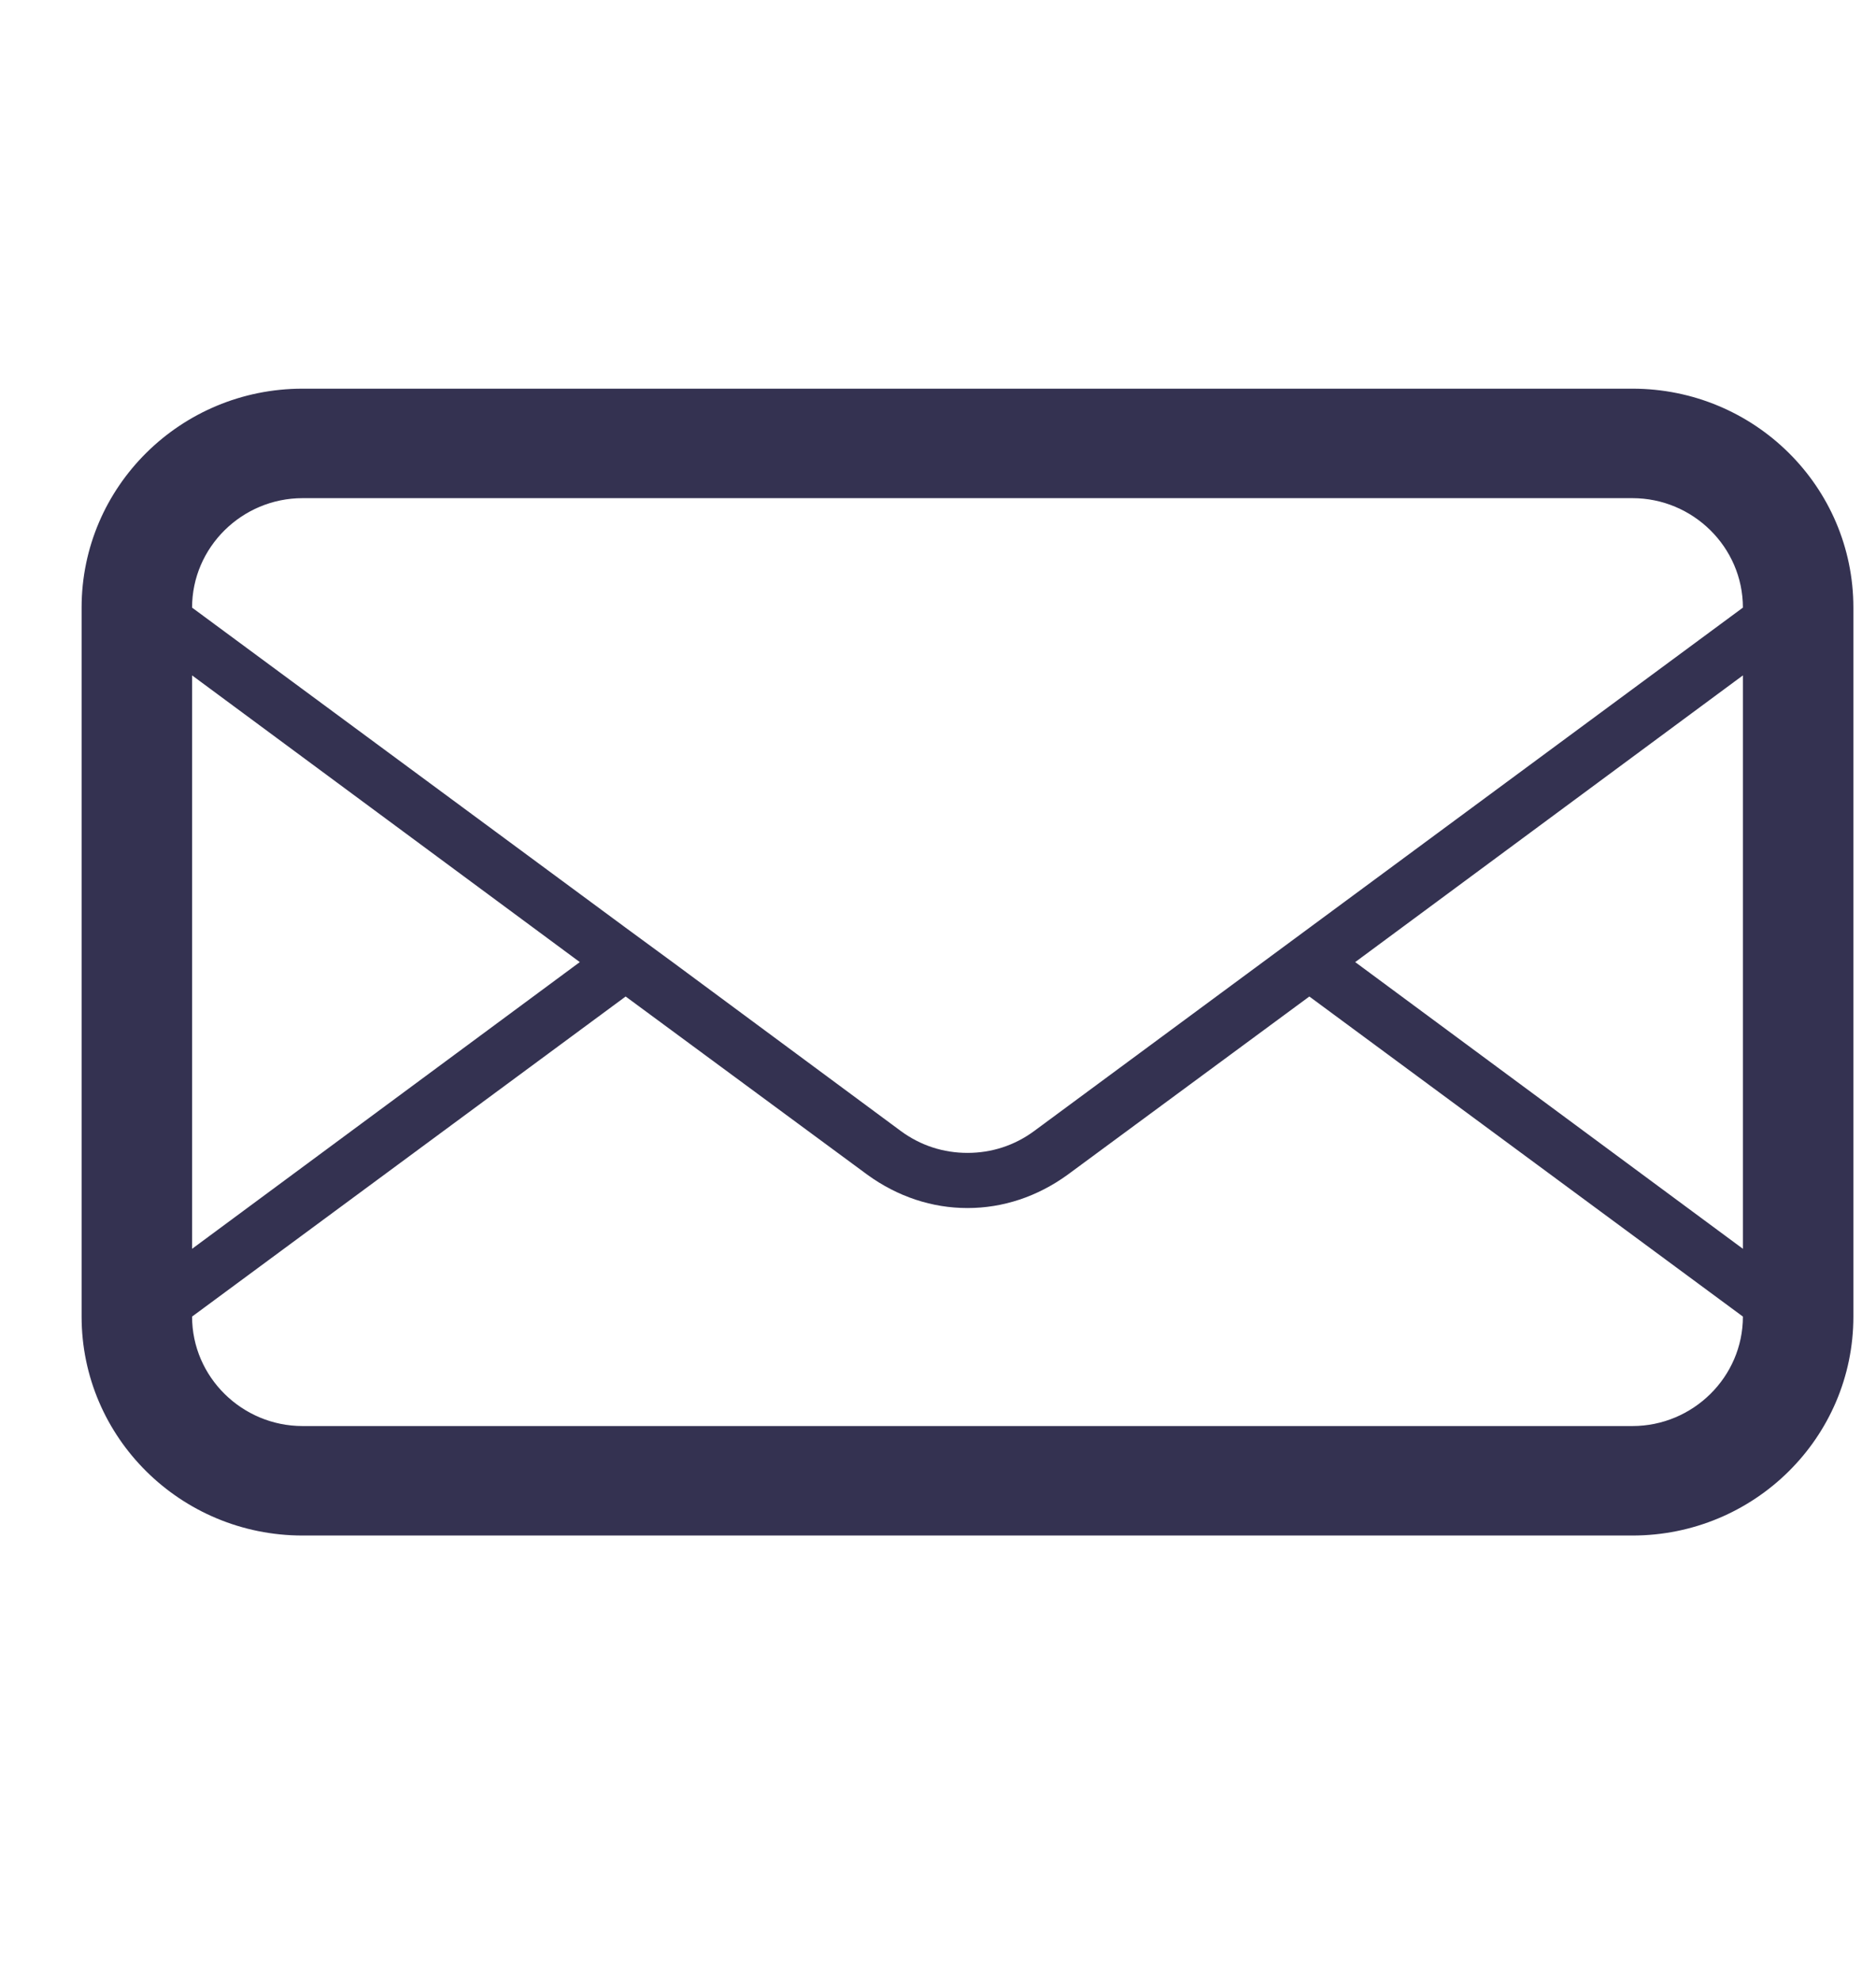
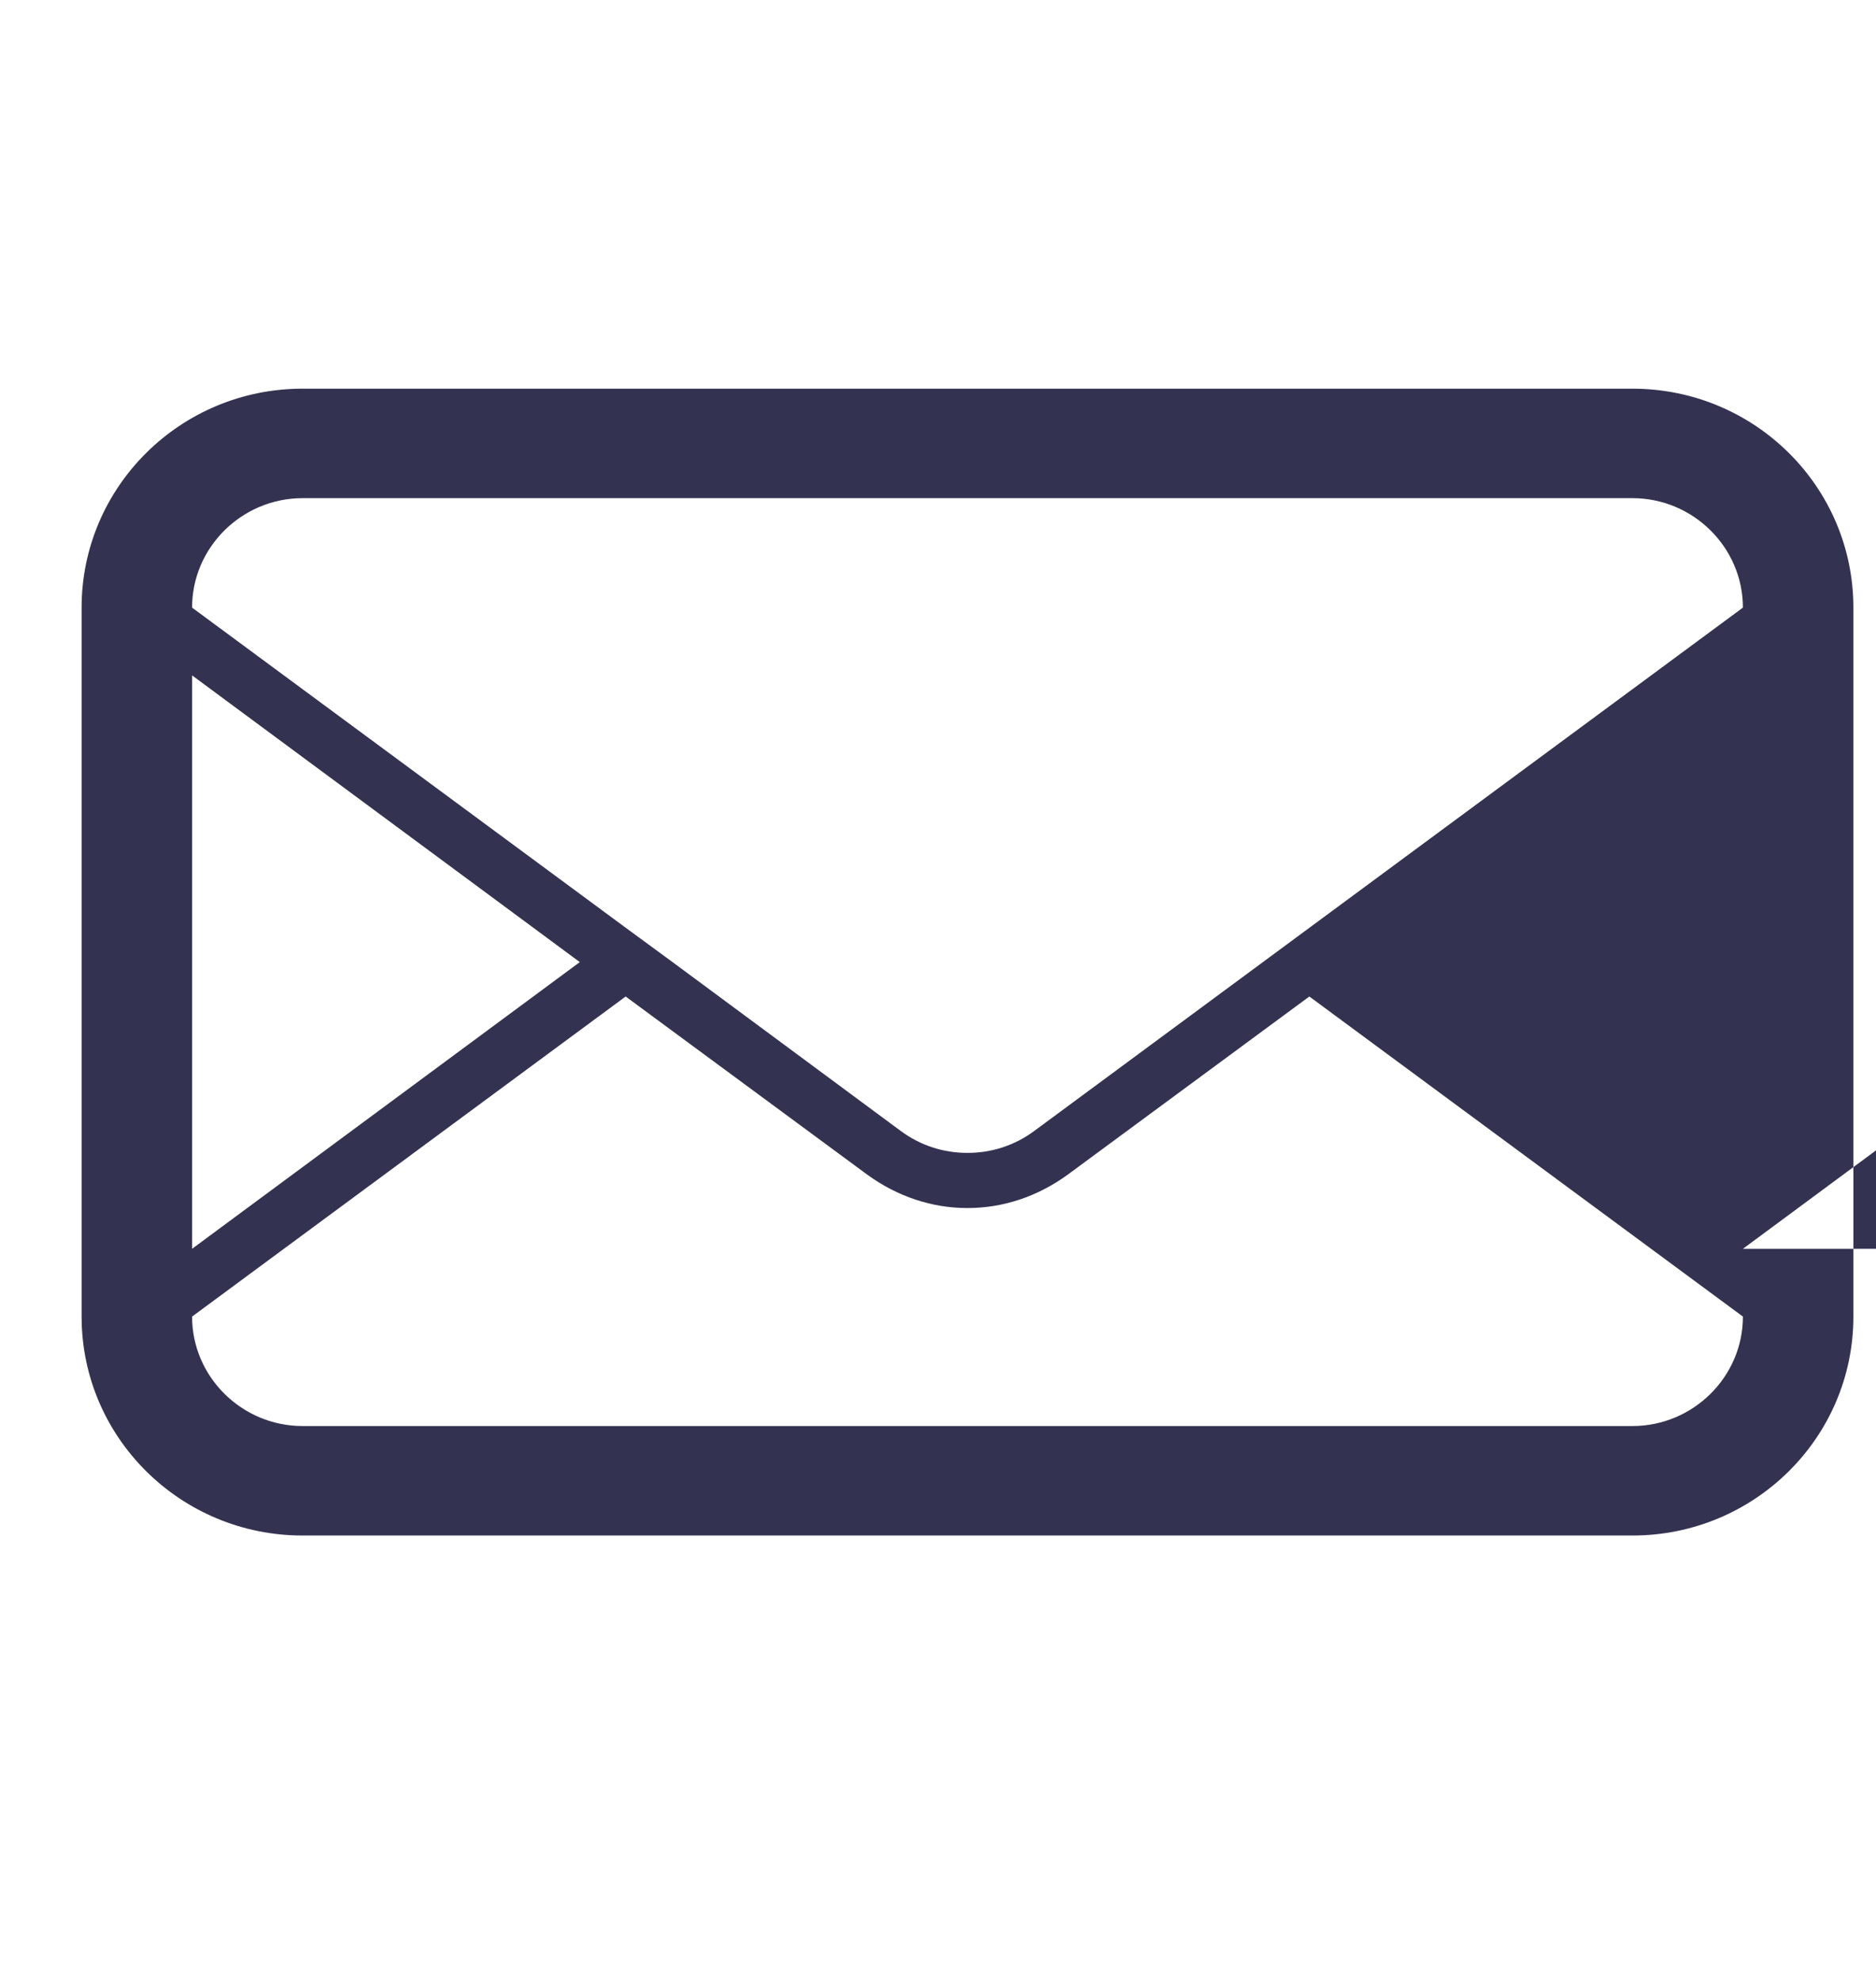
<svg xmlns="http://www.w3.org/2000/svg" version="1.1" id="Capa_1" x="0px" y="0px" width="18px" height="19px" viewBox="0 0 18 19" enable-background="new 0 0 18 19" xml:space="preserve">
-   <path fill-rule="evenodd" clip-rule="evenodd" fill="#343251" d="M9.923,10.848c-0.19,0.14-0.41,0.21-0.64,0.21  s-0.45-0.07-0.64-0.21l-2.19-1.62l-0.45-0.33l-4.16-3.07c0-0.58,0.48-1.05,1.06-1.05h12.76c0.58,0,1.06,0.47,1.06,1.05L9.923,10.848  z M16.723,11.978l-3.72-2.75l3.72-2.75V11.978z M16.723,12.628c0,0.58-0.48,1.05-1.06,1.05H2.903c-0.58,0-1.06-0.47-1.06-1.05  l4.16-3.07l2.32,1.71c0.29,0.21,0.62,0.319,0.96,0.319s0.67-0.109,0.96-0.319l2.32-1.71L16.723,12.628z M1.843,6.478l3.72,2.75  l-3.72,2.75V6.478z M15.663,3.728H2.903c-1.17,0-2.12,0.94-2.12,2.1v6.8c0,1.16,0.95,2.1,2.12,2.1h12.76c1.17,0,2.12-0.939,2.12-2.1  v-6.8C17.783,4.667,16.833,3.728,15.663,3.728z" />
+   <path fill-rule="evenodd" clip-rule="evenodd" fill="#343251" d="M9.923,10.848c-0.19,0.14-0.41,0.21-0.64,0.21  s-0.45-0.07-0.64-0.21l-2.19-1.62l-0.45-0.33l-4.16-3.07c0-0.58,0.48-1.05,1.06-1.05h12.76c0.58,0,1.06,0.47,1.06,1.05L9.923,10.848  z M16.723,11.978l3.72-2.75V11.978z M16.723,12.628c0,0.58-0.48,1.05-1.06,1.05H2.903c-0.58,0-1.06-0.47-1.06-1.05  l4.16-3.07l2.32,1.71c0.29,0.21,0.62,0.319,0.96,0.319s0.67-0.109,0.96-0.319l2.32-1.71L16.723,12.628z M1.843,6.478l3.72,2.75  l-3.72,2.75V6.478z M15.663,3.728H2.903c-1.17,0-2.12,0.94-2.12,2.1v6.8c0,1.16,0.95,2.1,2.12,2.1h12.76c1.17,0,2.12-0.939,2.12-2.1  v-6.8C17.783,4.667,16.833,3.728,15.663,3.728z" />
</svg>